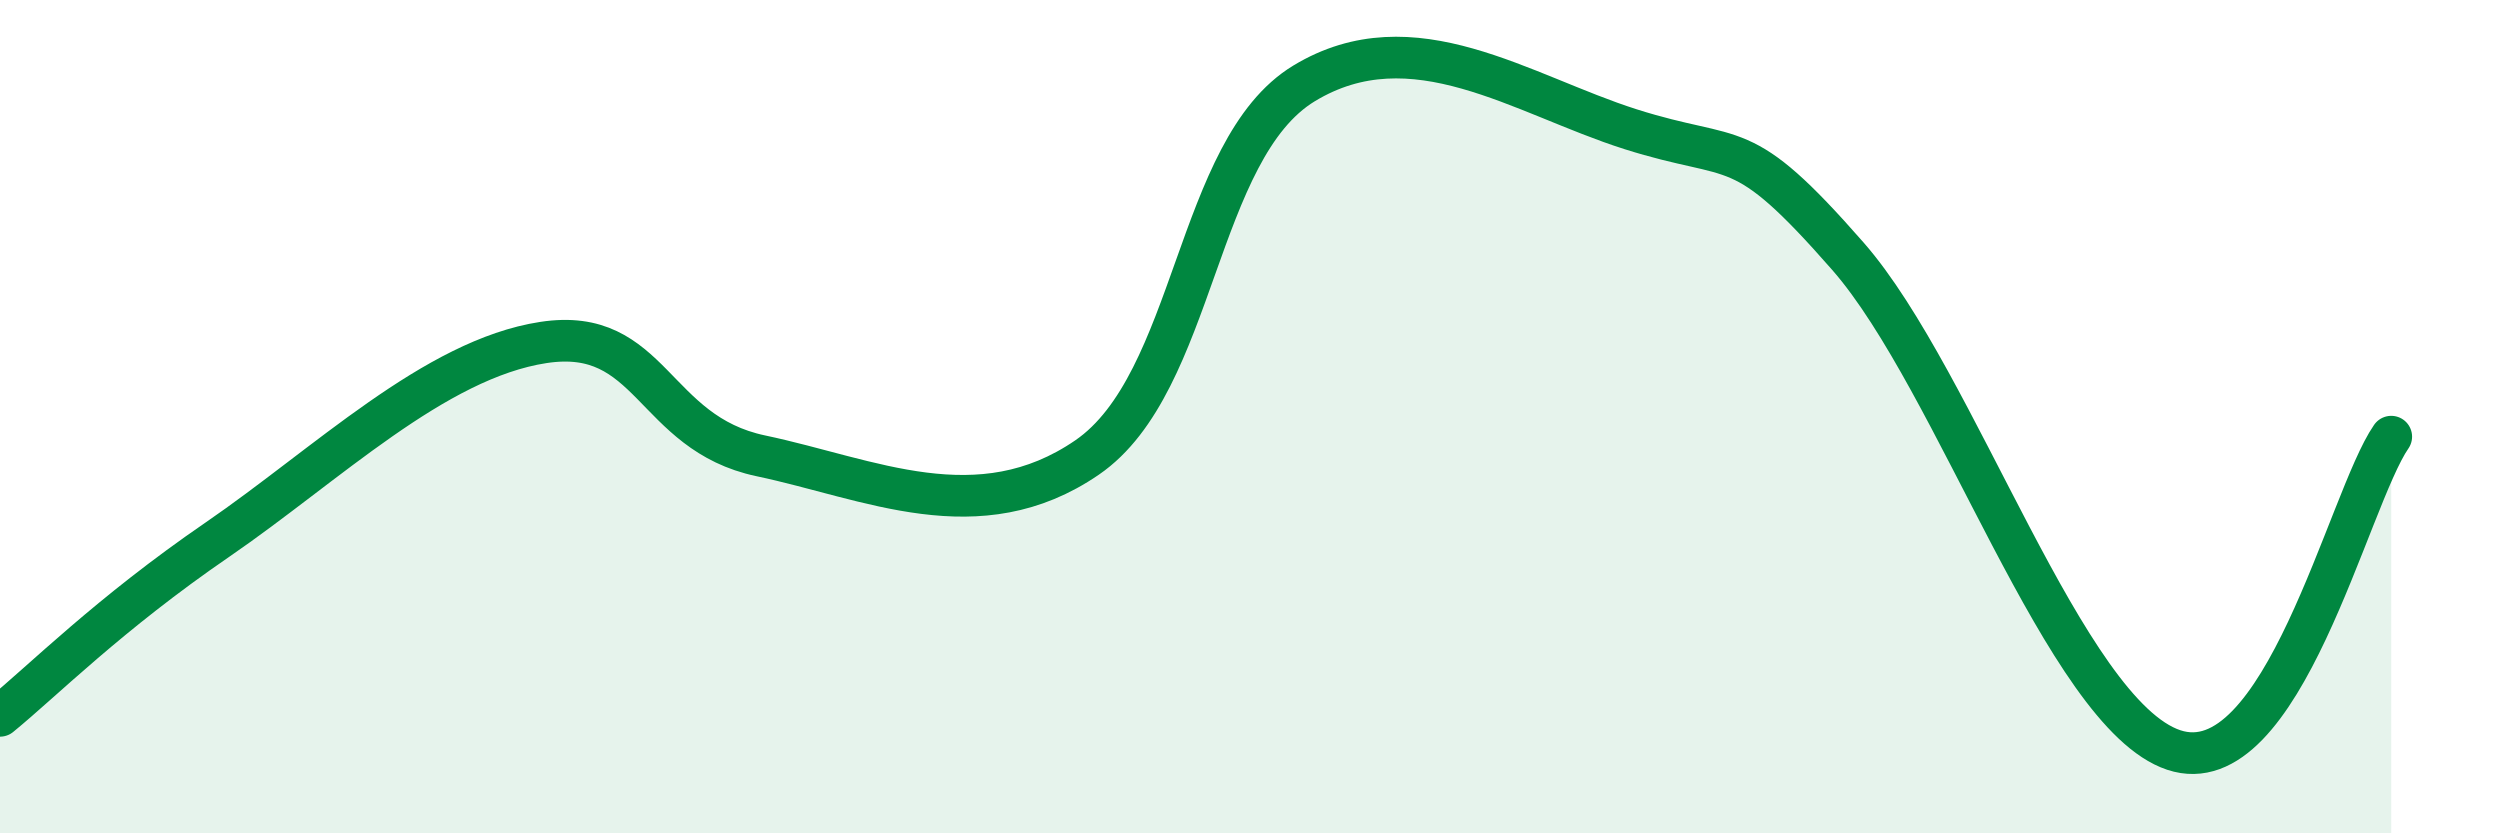
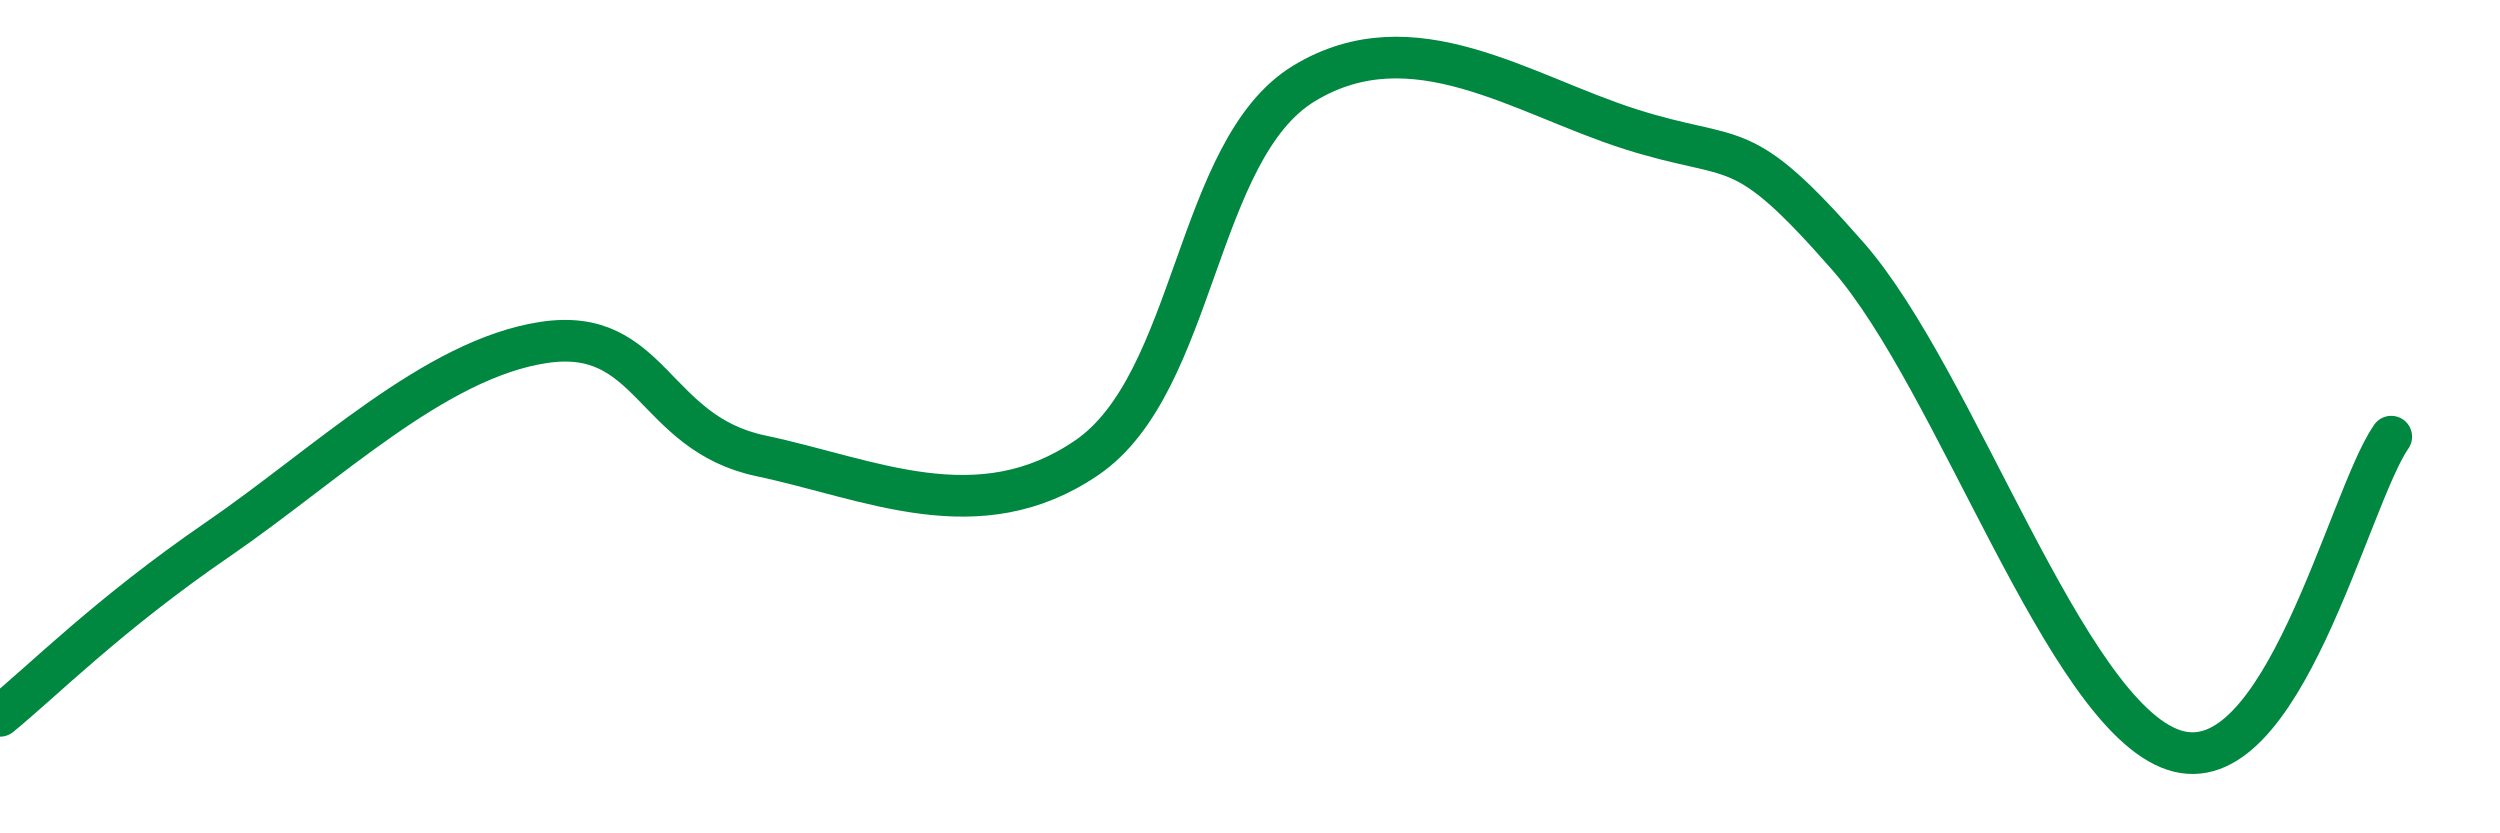
<svg xmlns="http://www.w3.org/2000/svg" width="60" height="20" viewBox="0 0 60 20">
-   <path d="M 0,17.18 C 1.04,16.33 2.61,14.74 5.22,12.95 C 7.83,11.16 10.43,8.62 13.04,8.22 C 15.65,7.82 15.65,10.39 18.26,10.94 C 20.87,11.49 23.48,12.77 26.09,10.98 C 28.7,9.19 28.69,3.58 31.3,2 C 33.91,0.42 36.52,2.27 39.13,3.1 C 41.74,3.93 41.74,3.17 44.35,6.15 C 46.96,9.13 49.56,17.13 52.17,18 C 54.78,18.87 56.35,11.98 57.39,10.48L57.39 20L0 20Z" fill="#008740" opacity="0.1" stroke-linecap="round" stroke-linejoin="round" />
  <path d="M 0,17.18 C 1.04,16.33 2.61,14.74 5.22,12.95 C 7.83,11.16 10.43,8.62 13.04,8.22 C 15.65,7.82 15.65,10.39 18.26,10.94 C 20.87,11.49 23.48,12.77 26.09,10.98 C 28.7,9.19 28.69,3.58 31.3,2 C 33.91,0.42 36.52,2.27 39.13,3.1 C 41.74,3.93 41.74,3.17 44.35,6.15 C 46.96,9.13 49.56,17.13 52.17,18 C 54.78,18.87 56.35,11.98 57.39,10.48" stroke="#008740" stroke-width="1" fill="none" stroke-linecap="round" stroke-linejoin="round" />
</svg>